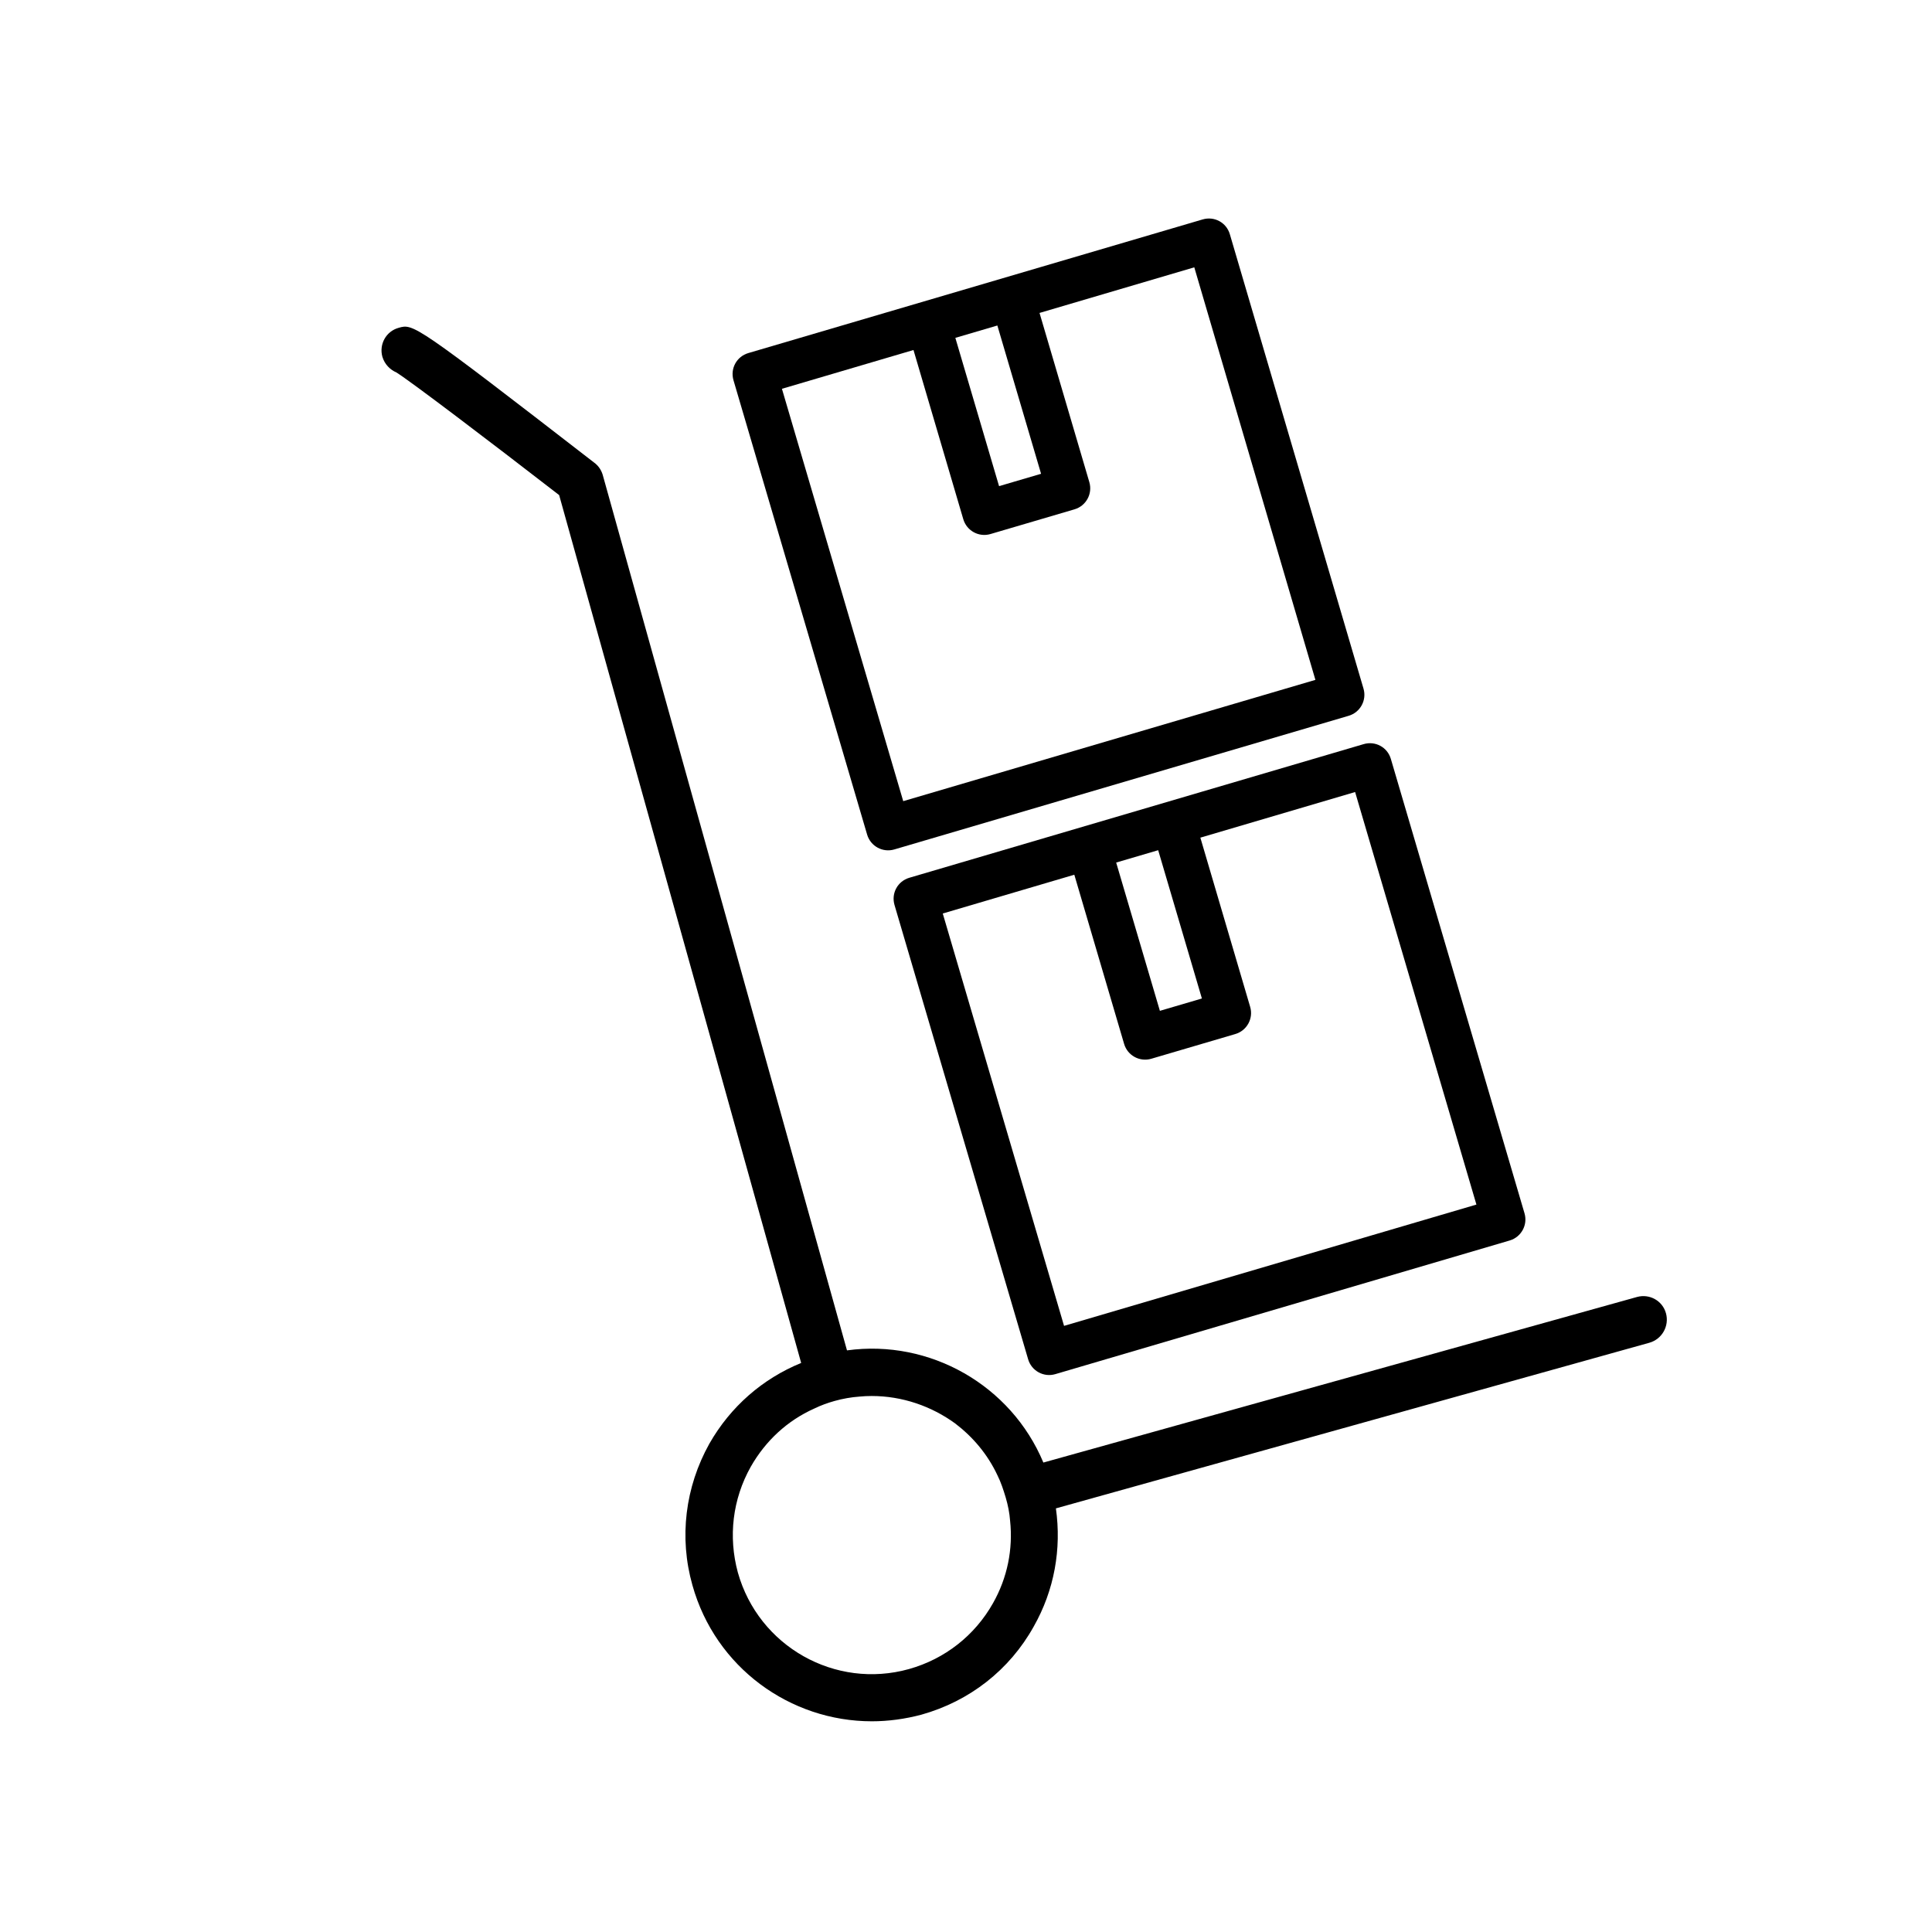
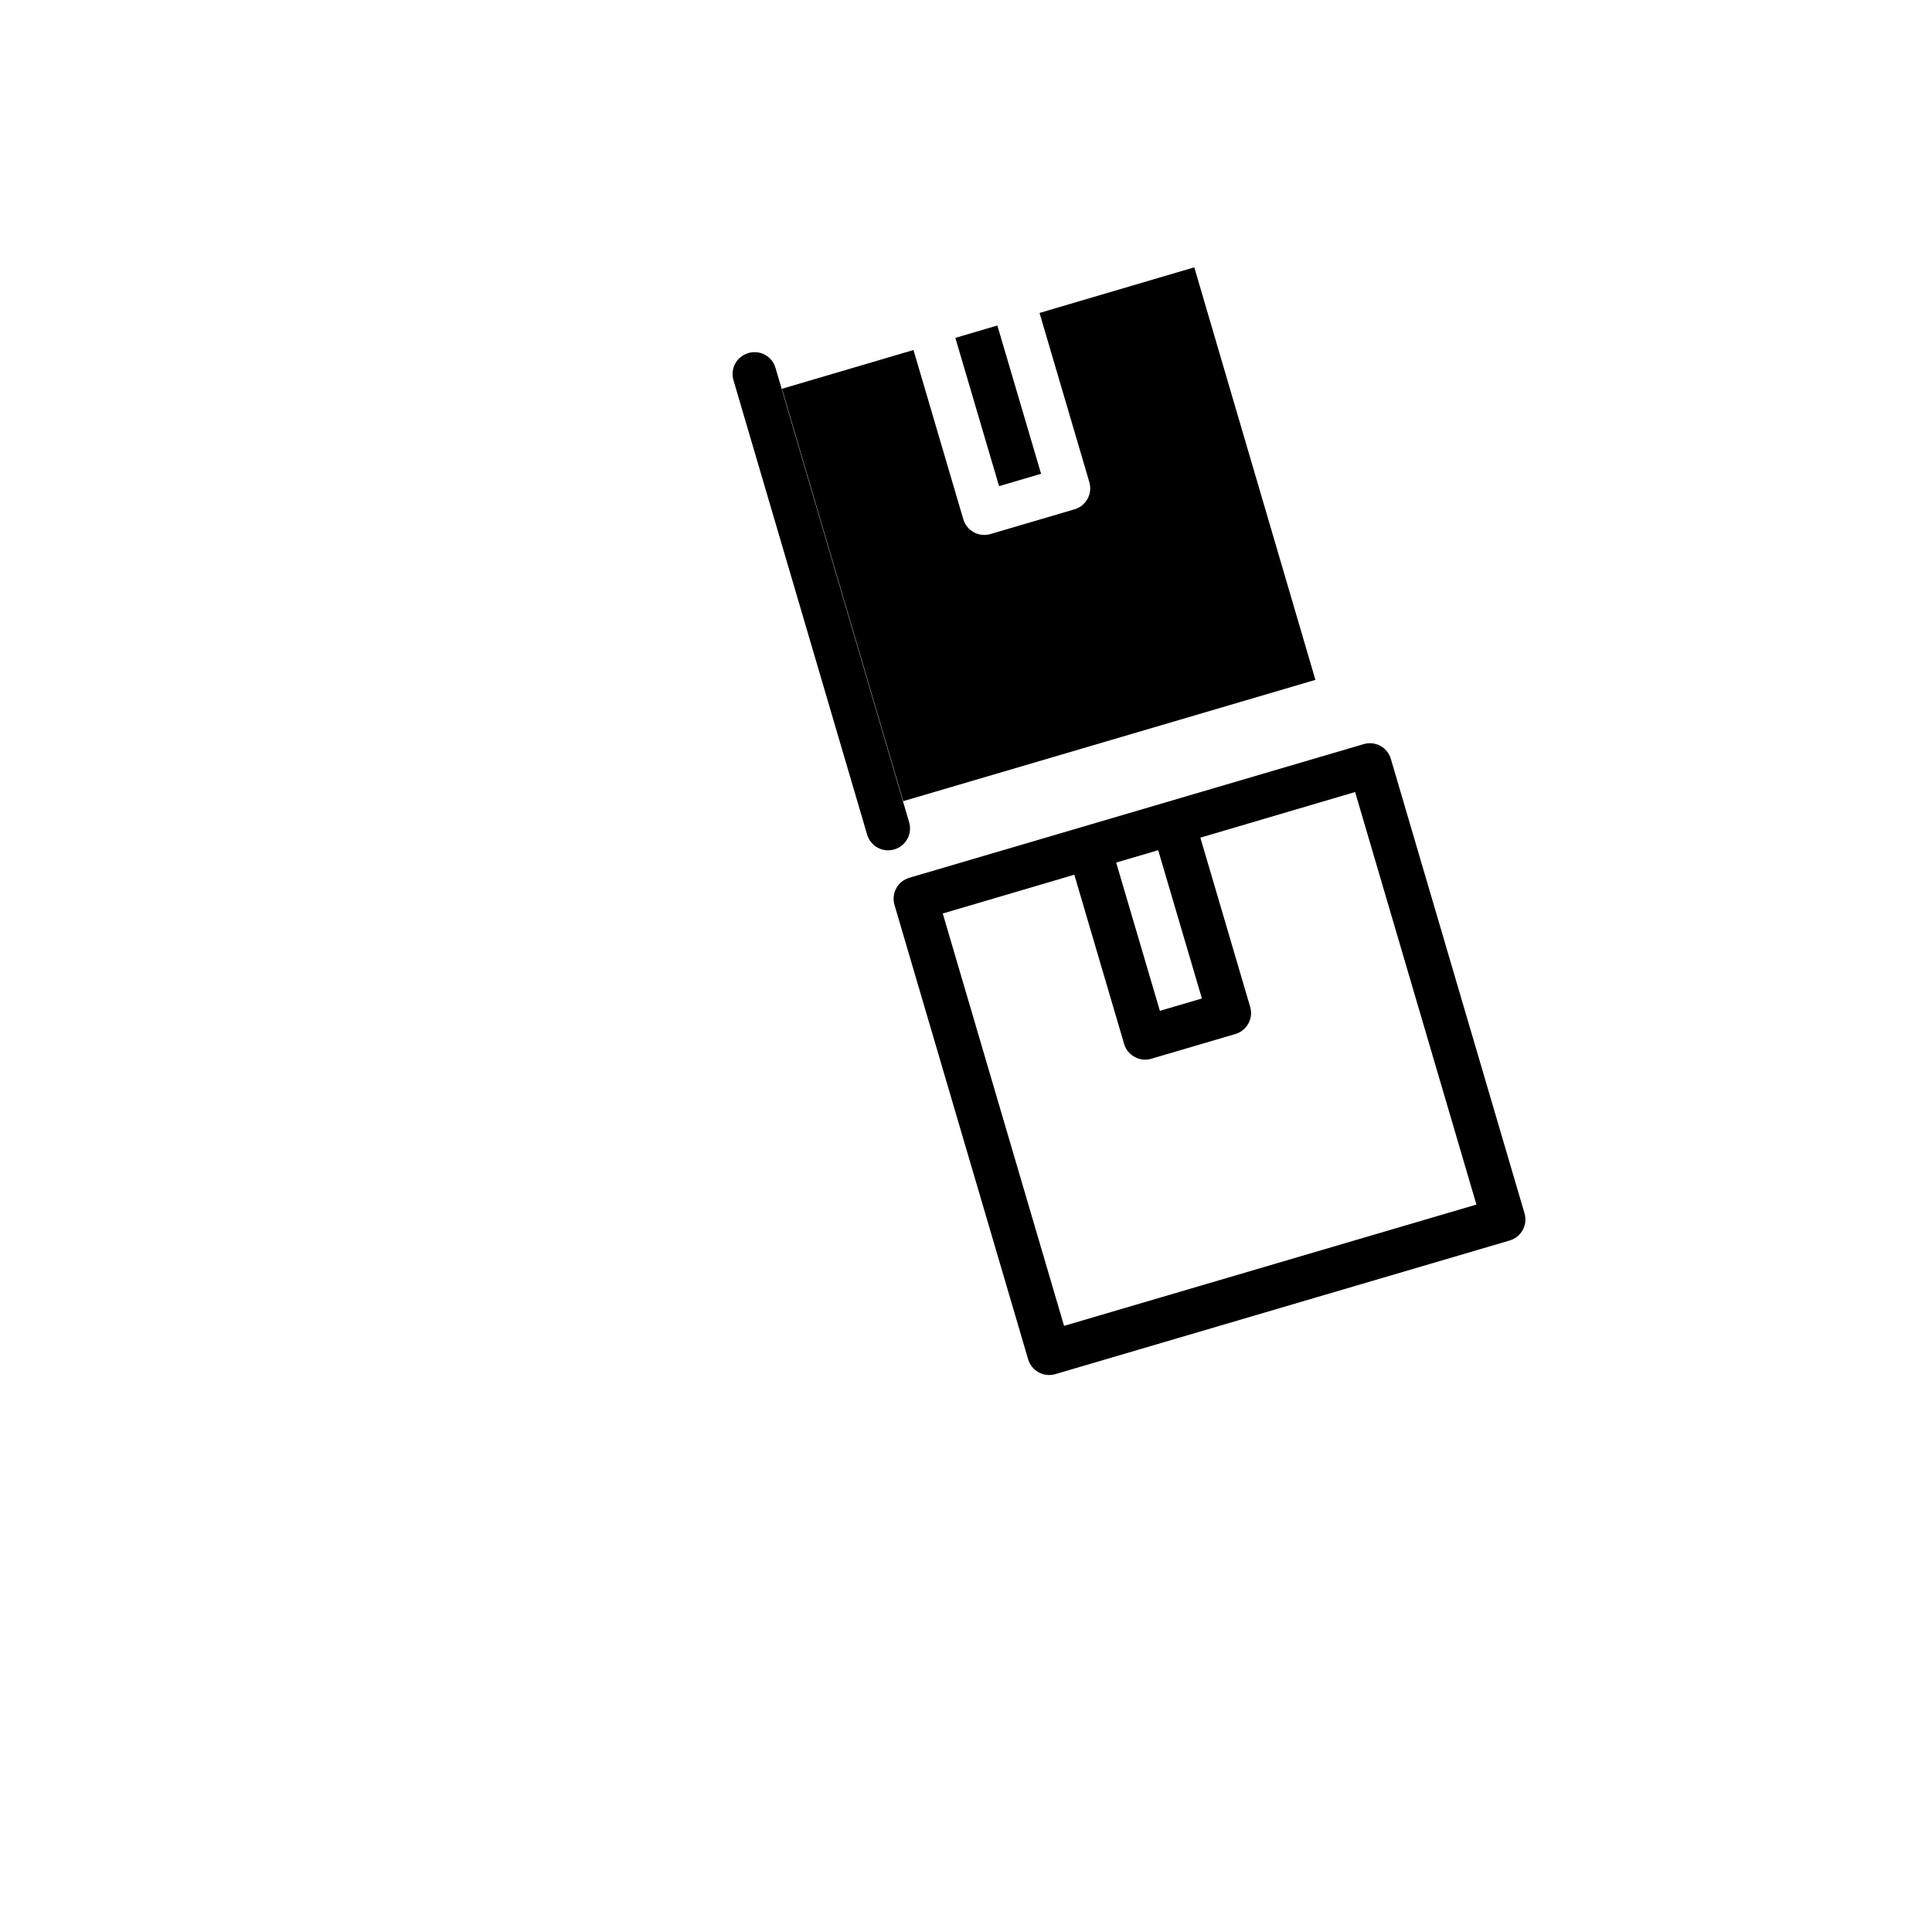
<svg xmlns="http://www.w3.org/2000/svg" fill="#000000" width="800px" height="800px" version="1.1" viewBox="144 144 512 512">
  <g>
-     <path d="m585.5 492.04c-0.906-3.324-4.332-5.238-7.656-4.332l-157.34 43.883c-8.566-20.504-30.078-32.746-52.043-29.727l-64.742-232.05c-0.402-1.309-1.16-2.418-2.266-3.223-47.66-36.879-47.914-36.828-51.793-35.719-3.324 0.906-5.238 4.332-4.332 7.656 0.605 2.016 2.016 3.426 3.727 4.18 3.727 2.316 24.383 17.984 43.125 32.496l64.137 229.99c-10.227 4.18-18.742 11.586-24.336 21.41-6.398 11.488-8.062 24.836-4.484 37.484 6.098 21.816 25.895 36.074 47.559 36.074 4.332 0 8.816-0.605 13.148-1.762 12.746-3.578 23.328-11.84 29.727-23.328 5.492-9.672 7.406-20.555 5.894-31.336l157.24-43.883c3.43-0.957 5.344-4.481 4.438-7.809zm-178.35 76.832c-4.836 8.566-12.746 14.762-22.219 17.434-19.598 5.492-39.902-5.996-45.395-25.594-2.57-9.473-1.41-19.398 3.426-28.012 3.93-6.902 9.723-12.242 16.828-15.418 1.762-0.855 3.578-1.512 5.391-2.016 2.168-0.605 4.434-1.008 6.648-1.16 1.059-0.102 2.066-0.152 3.176-0.152 8.062 0 15.82 2.672 22.168 7.305 4.684 3.578 8.566 8.16 11.184 13.754 0.906 1.812 1.562 3.828 2.168 5.844 0.605 2.066 1.008 4.082 1.16 6.144 0.805 7.512-0.707 15.121-4.535 21.871z" />
    <path d="m505.39 341.2-120.41 35.418c-3.074 0.906-4.836 4.082-3.93 7.203l35.418 120.41c0.906 3.074 4.133 4.836 7.203 3.93l120.41-35.418c3.074-0.906 4.836-4.133 3.93-7.203l-35.418-120.41c-0.906-3.121-4.129-4.836-7.203-3.93zm-54.461 28.113 11.586 39.297-11.133 3.273-11.586-39.297zm84.336 93.91-109.28 32.145-32.145-109.28 34.863-10.277 13.199 44.84c0.906 3.074 4.133 4.836 7.203 3.93l22.27-6.551c3.074-0.906 4.836-4.133 3.93-7.203l-13.199-44.84 41.012-12.09z" />
-     <path d="m462.72 202.15-120.41 35.418c-3.074 0.906-4.836 4.082-3.93 7.203l35.418 120.41c0.906 3.074 4.133 4.836 7.203 3.93l120.41-35.418c3.074-0.906 4.836-4.133 3.93-7.203l-35.418-120.41c-0.906-3.125-4.129-4.836-7.203-3.93zm-54.41 28.113 11.586 39.297-11.133 3.273-11.586-39.297zm84.285 93.91-109.23 32.141-32.145-109.28 34.863-10.277 13.199 44.84c0.906 3.074 4.133 4.836 7.203 3.93l22.27-6.551c3.074-0.906 4.836-4.133 3.93-7.203l-13.199-44.84 41.012-12.09z" />
+     <path d="m462.72 202.15-120.41 35.418c-3.074 0.906-4.836 4.082-3.93 7.203l35.418 120.41c0.906 3.074 4.133 4.836 7.203 3.93c3.074-0.906 4.836-4.133 3.93-7.203l-35.418-120.41c-0.906-3.125-4.129-4.836-7.203-3.93zm-54.41 28.113 11.586 39.297-11.133 3.273-11.586-39.297zm84.285 93.91-109.23 32.141-32.145-109.28 34.863-10.277 13.199 44.84c0.906 3.074 4.133 4.836 7.203 3.93l22.27-6.551c3.074-0.906 4.836-4.133 3.93-7.203l-13.199-44.84 41.012-12.09z" />
  </g>
</svg>